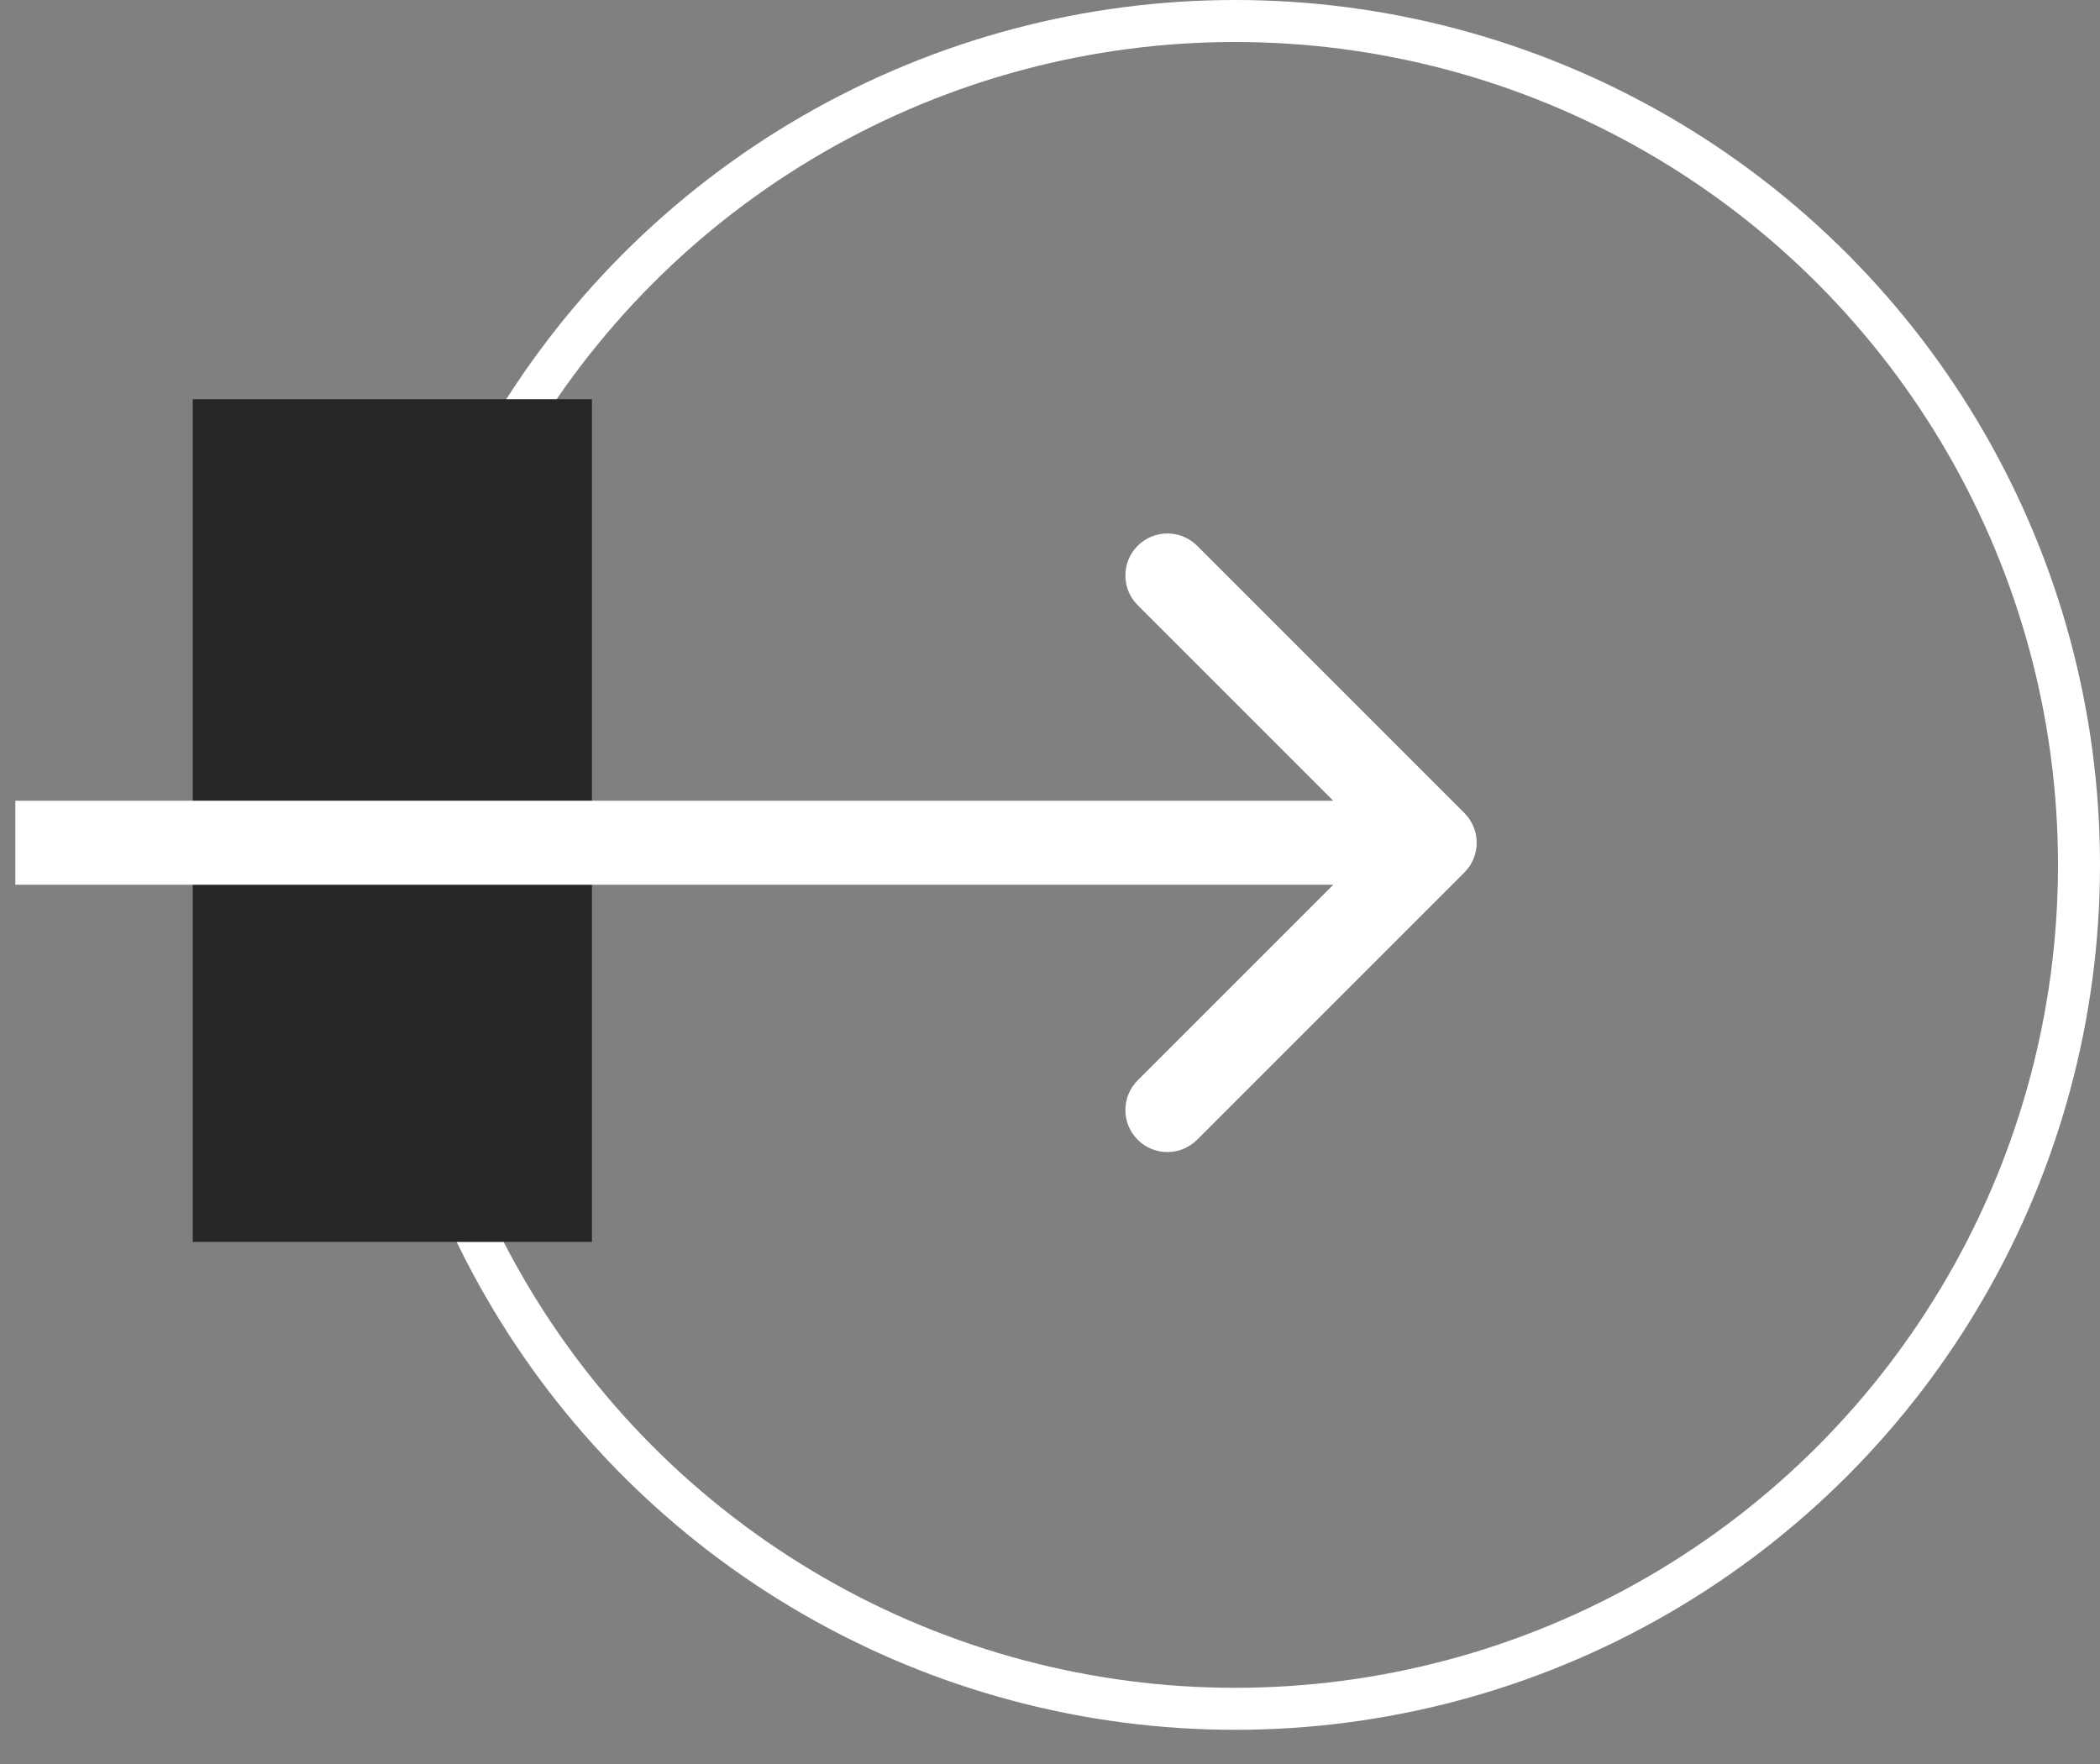
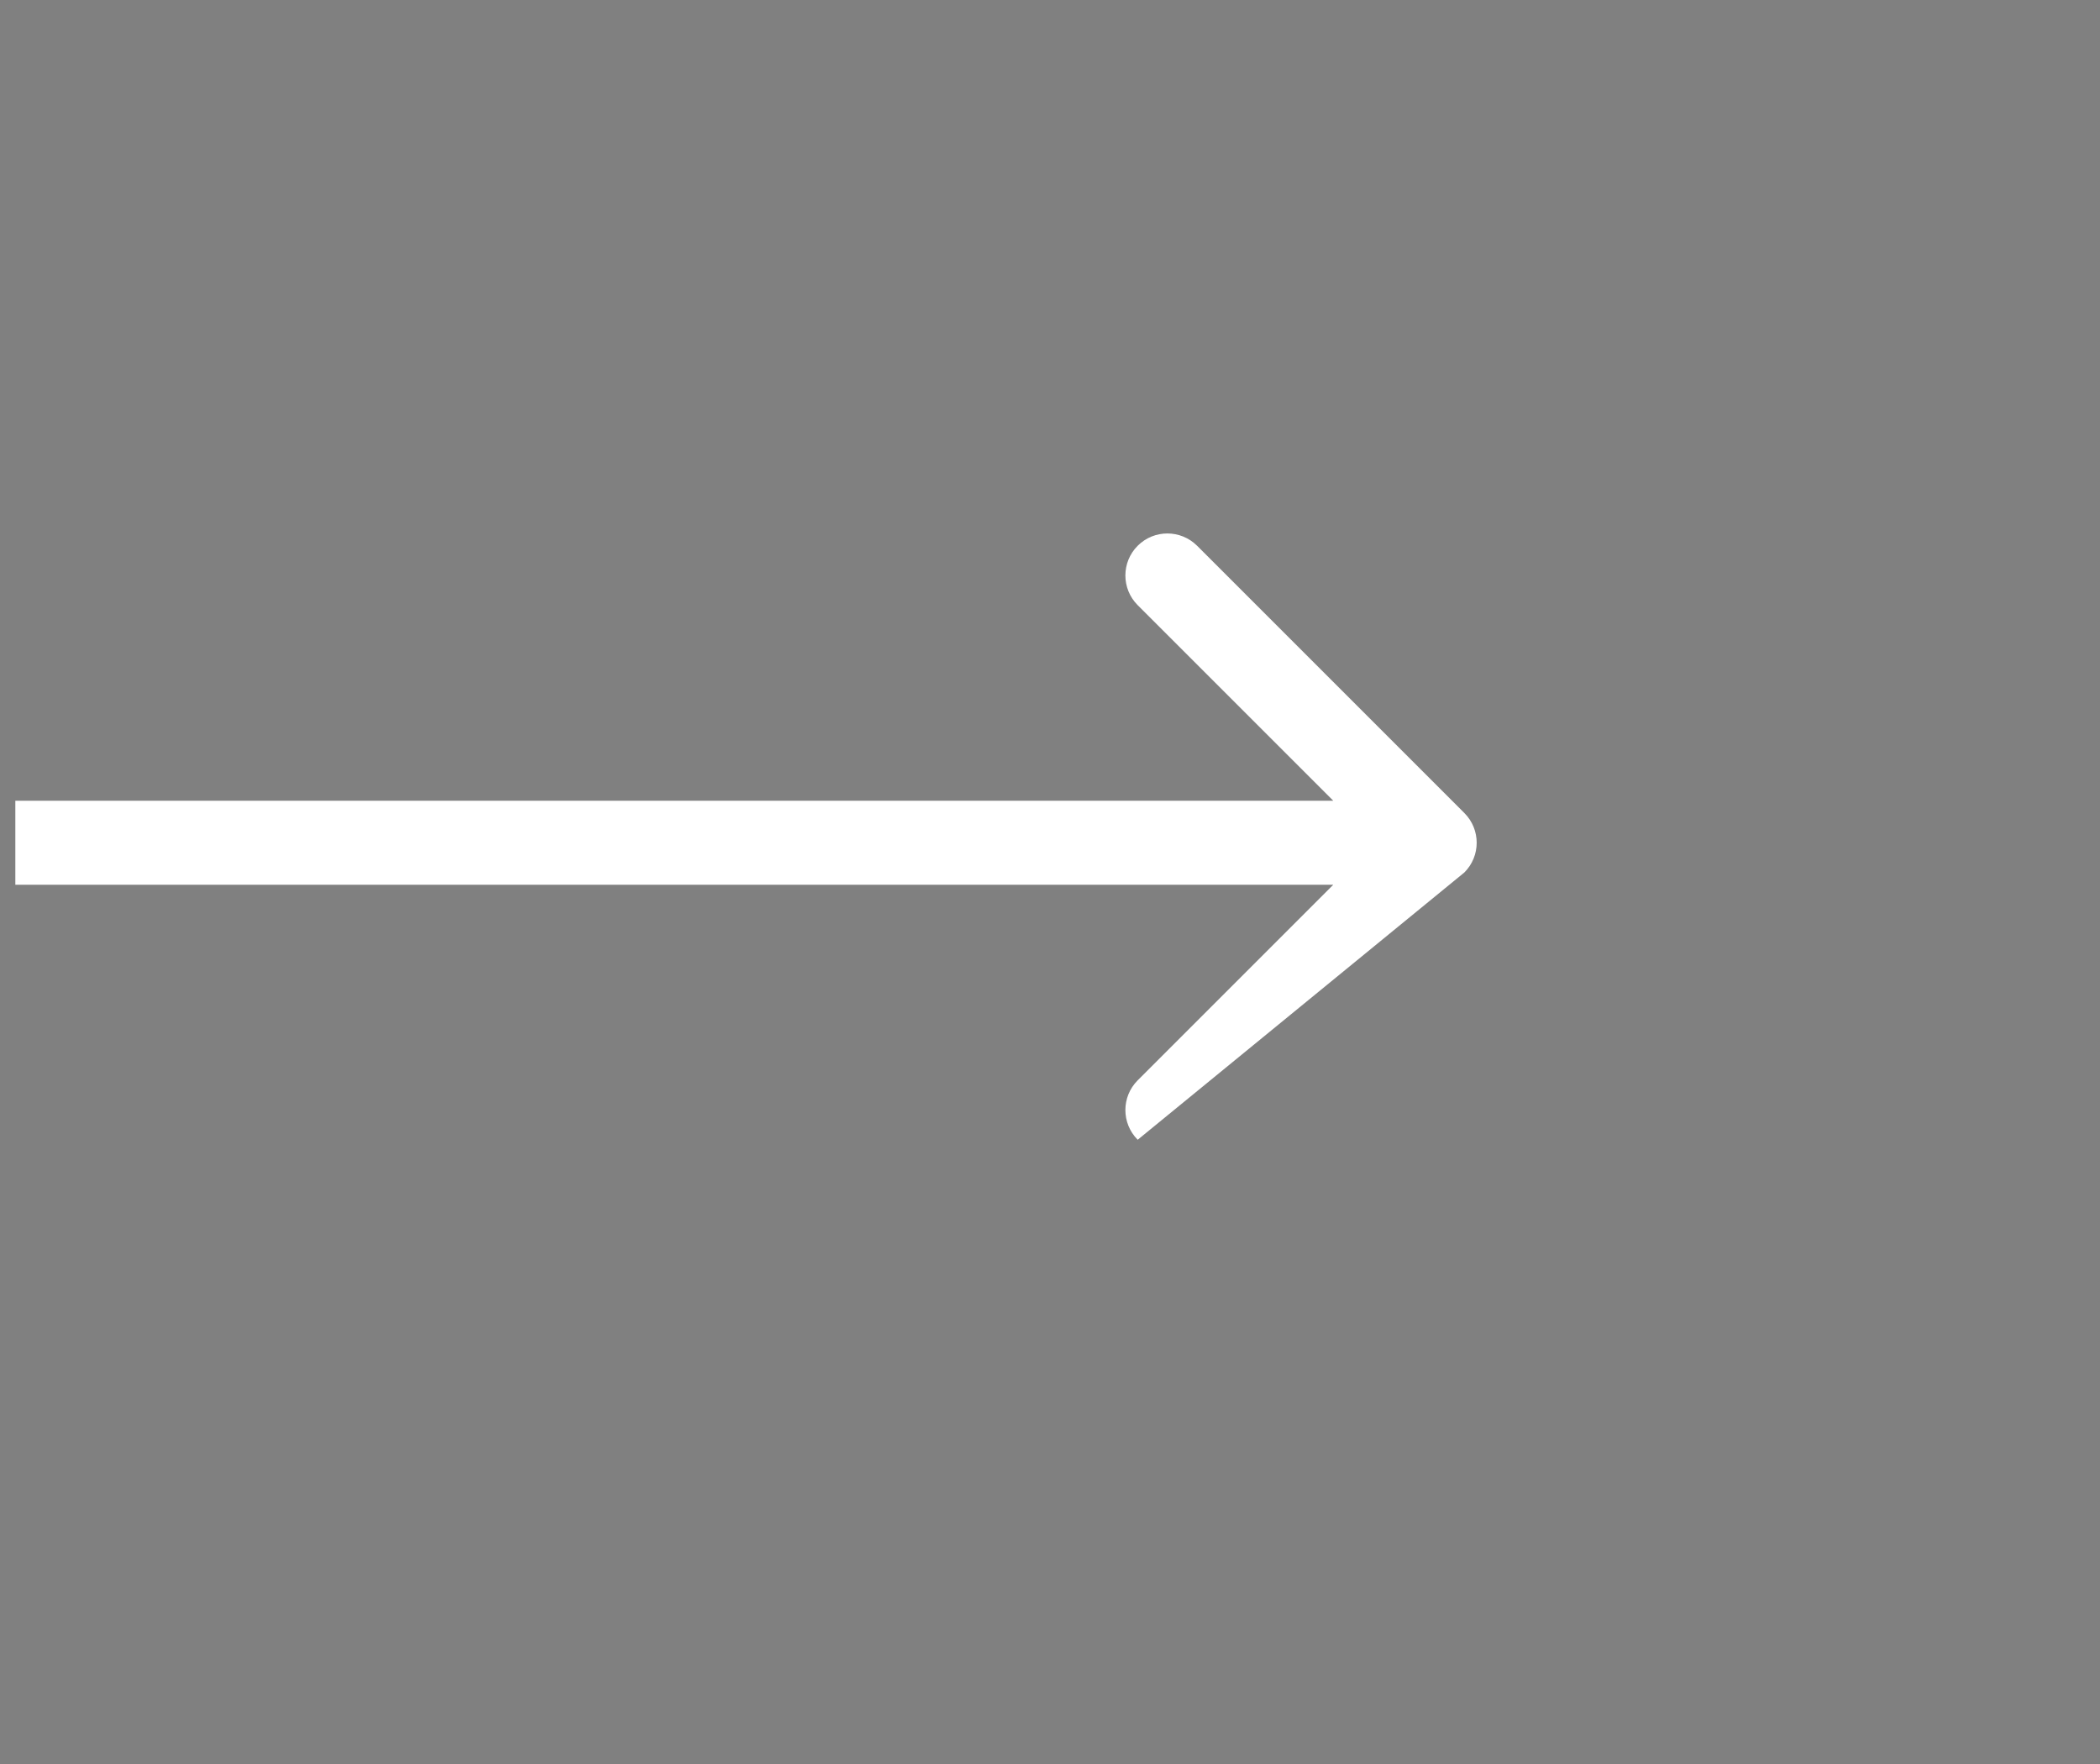
<svg xmlns="http://www.w3.org/2000/svg" width="50" height="42" viewBox="0 0 50 42" fill="none">
  <rect x="0" y="0" width="50" height="42" fill="#808080" stroke="none" />
-   <circle cx="20.593" cy="20.593" r="20.093" transform="matrix(-1 0 0 1 50 0)" stroke="white" />
-   <rect width="9.505" height="20.065" transform="matrix(-1 0 0 1 14.094 9.505)" fill="#252727" />
-   <path d="M34.866 20.773C35.257 20.382 35.257 19.749 34.866 19.358L28.502 12.994C28.111 12.604 27.478 12.604 27.088 12.994C26.697 13.385 26.697 14.018 27.088 14.409L32.745 20.065L27.088 25.722C26.697 26.113 26.697 26.746 27.088 27.137C27.478 27.527 28.111 27.527 28.502 27.137L34.866 20.773ZM0.365 21.065H34.159V19.065H0.365V21.065Z" fill="white" />
+   <path d="M34.866 20.773C35.257 20.382 35.257 19.749 34.866 19.358L28.502 12.994C28.111 12.604 27.478 12.604 27.088 12.994C26.697 13.385 26.697 14.018 27.088 14.409L32.745 20.065L27.088 25.722C26.697 26.113 26.697 26.746 27.088 27.137L34.866 20.773ZM0.365 21.065H34.159V19.065H0.365V21.065Z" fill="white" />
</svg>